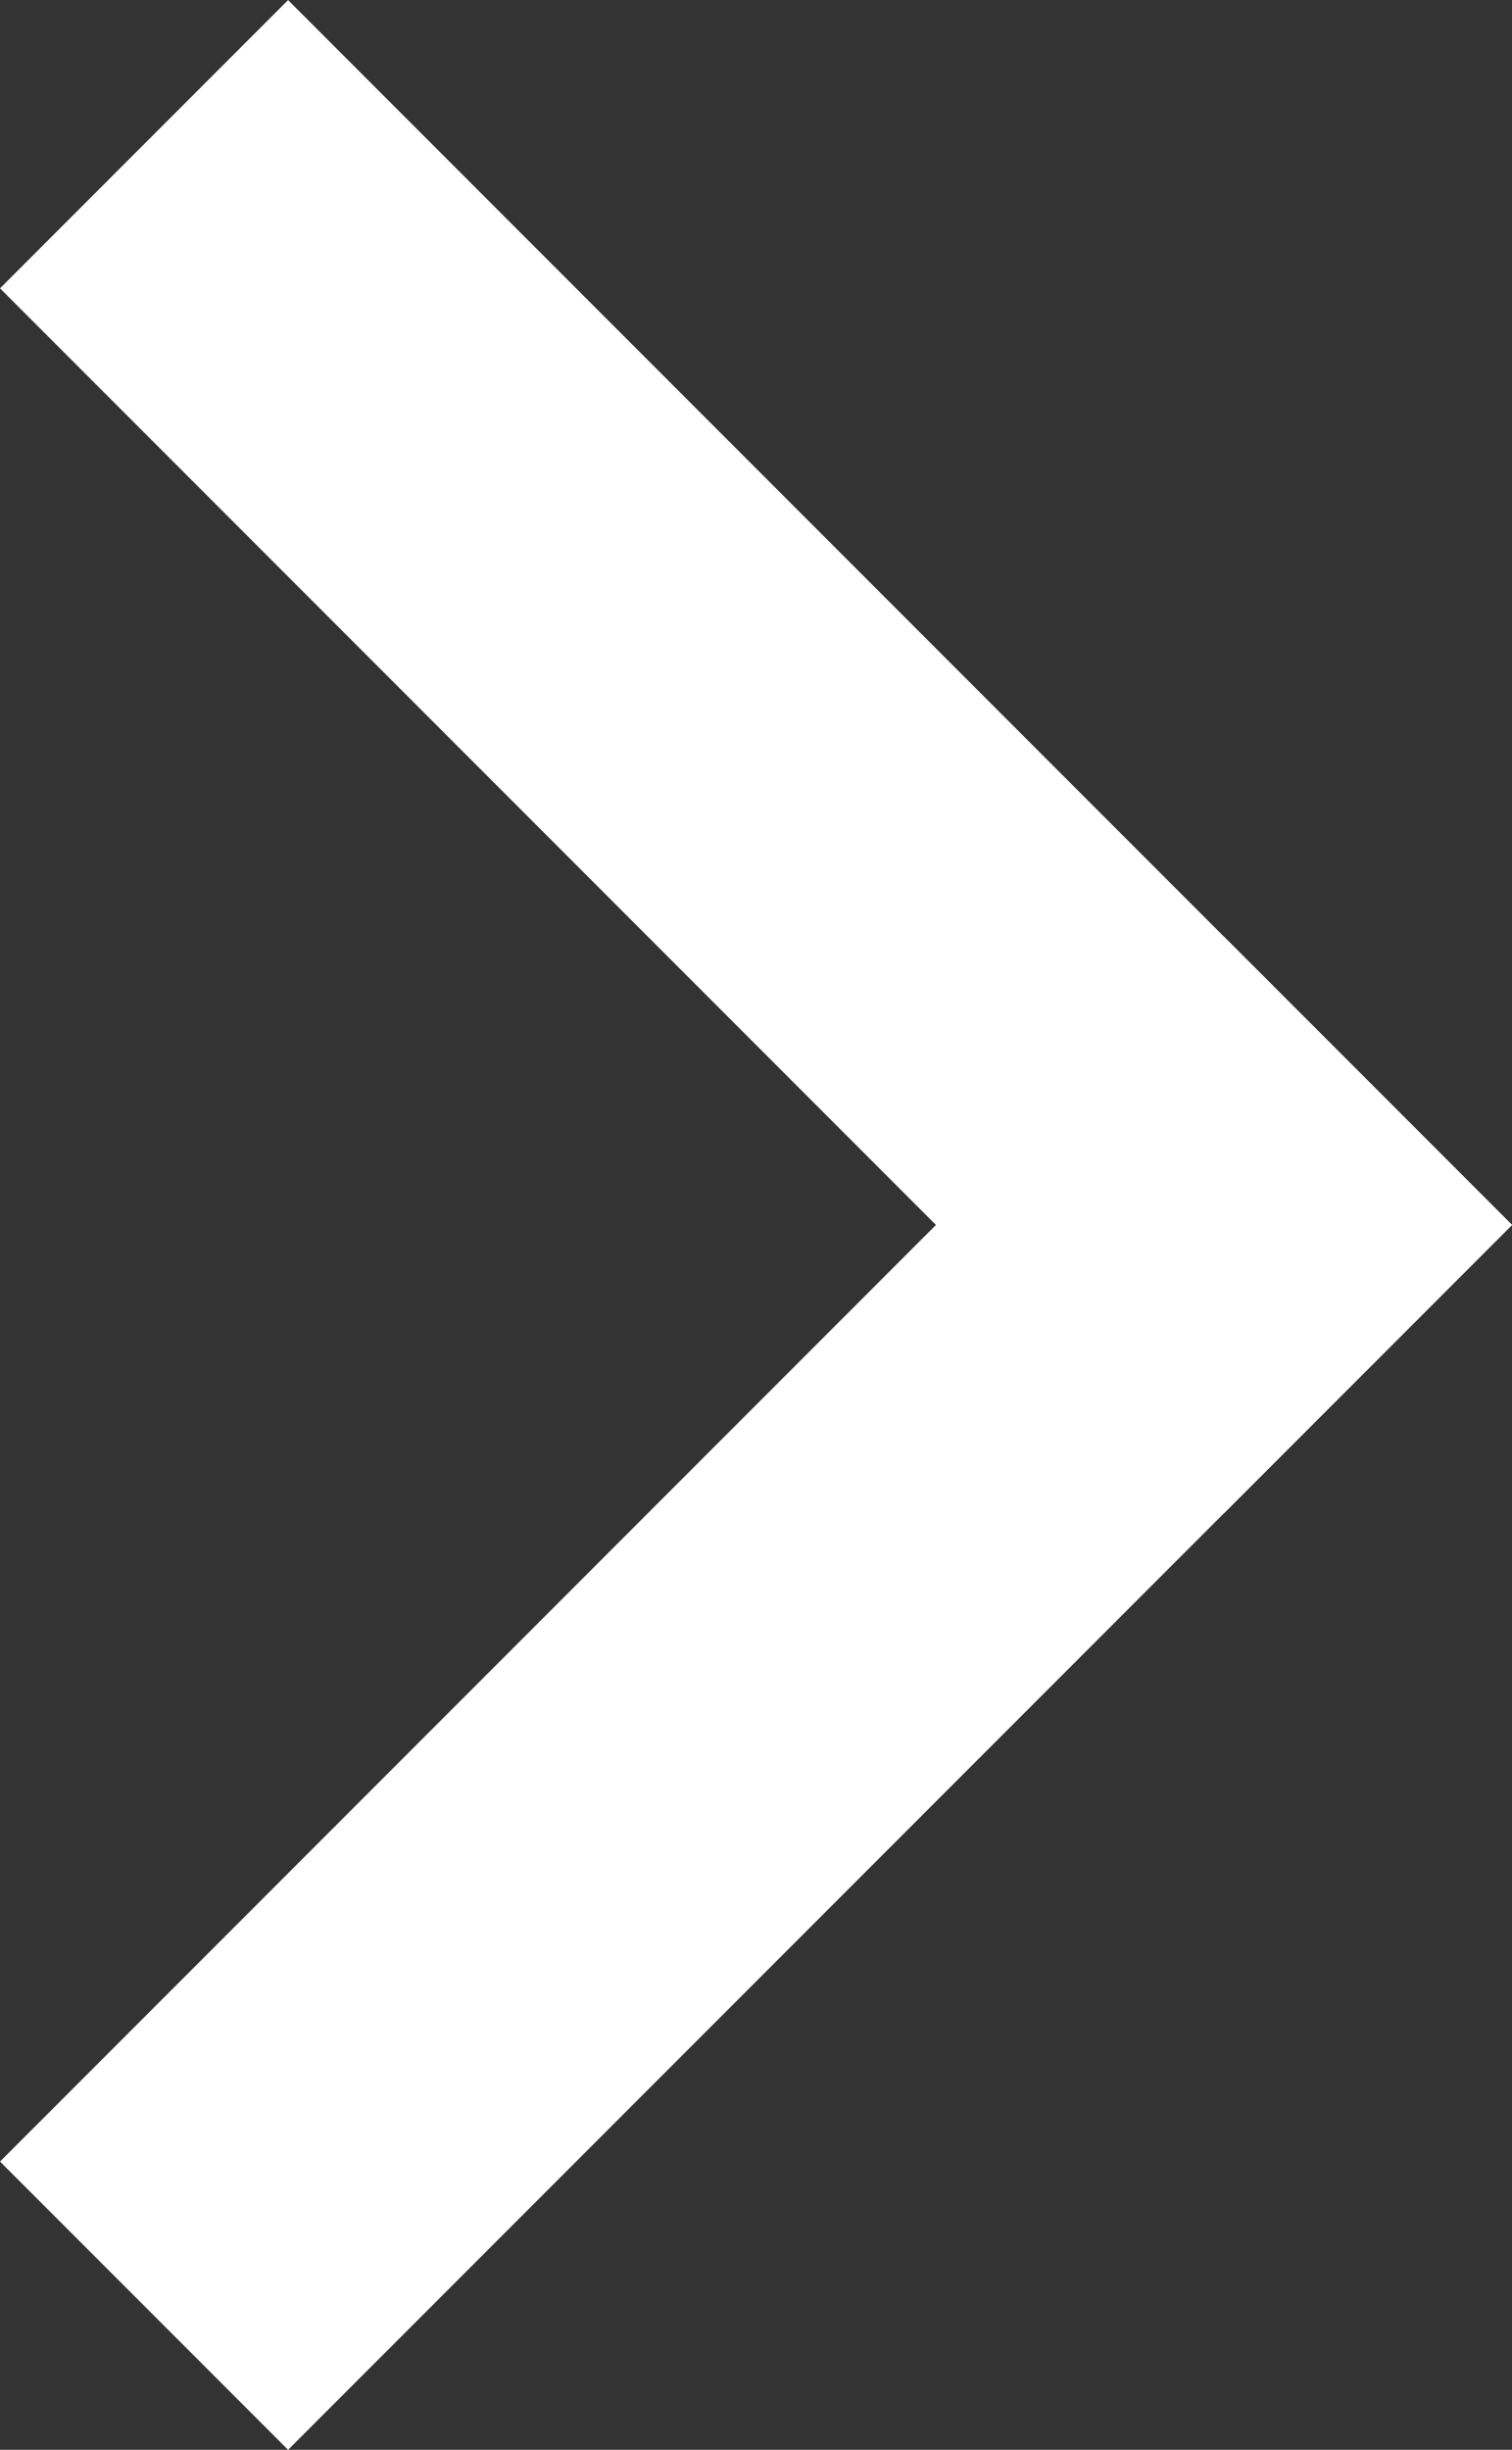
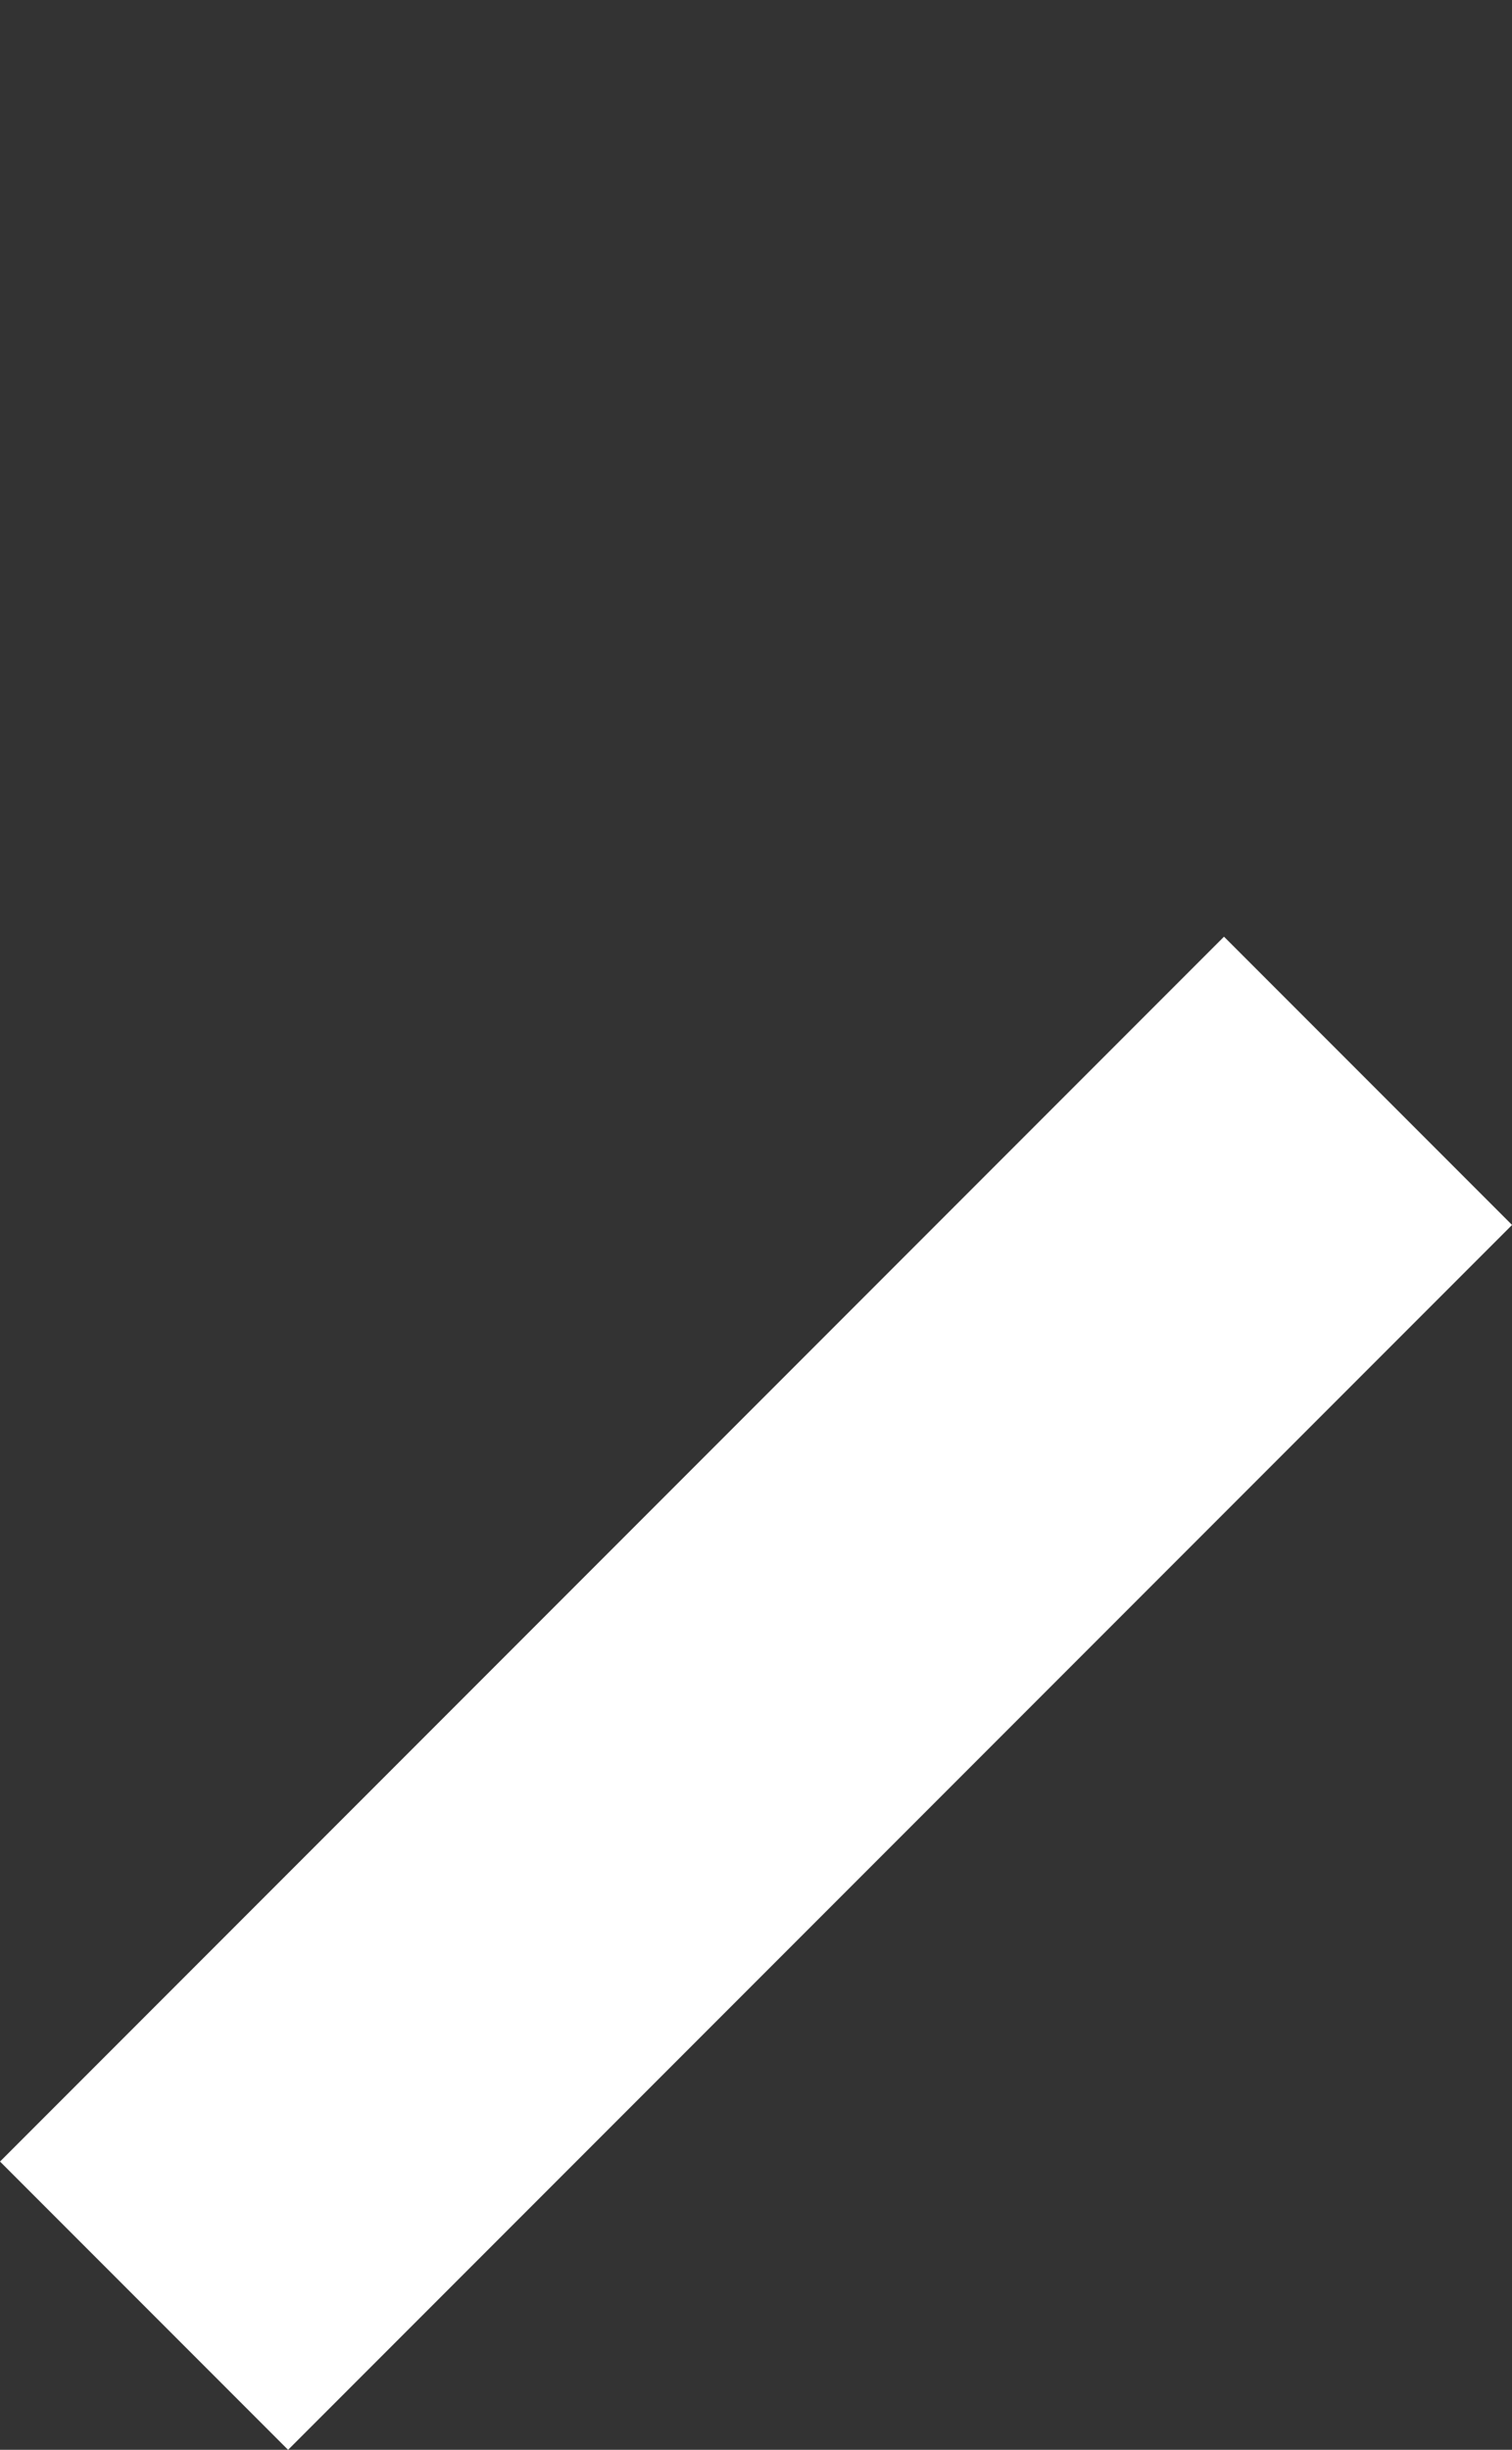
<svg xmlns="http://www.w3.org/2000/svg" width="7.568" height="12.253" viewBox="0 0 7.568 12.253">
  <rect x="0" y="0" width="7.568" height="12.253" fill="#333333" stroke="none" />
  <g id="Raggruppa_2376" data-name="Raggruppa 2376" transform="translate(240.444 -274.357) rotate(45)">
-     <rect id="Rettangolo_268" data-name="Rettangolo 268" width="8.664" height="2.039" transform="translate(25 363)" fill="#fff" />
    <rect id="Rettangolo_269" data-name="Rettangolo 269" width="8.664" height="2.039" transform="translate(33.664 363) rotate(90)" fill="#fff" />
  </g>
</svg>